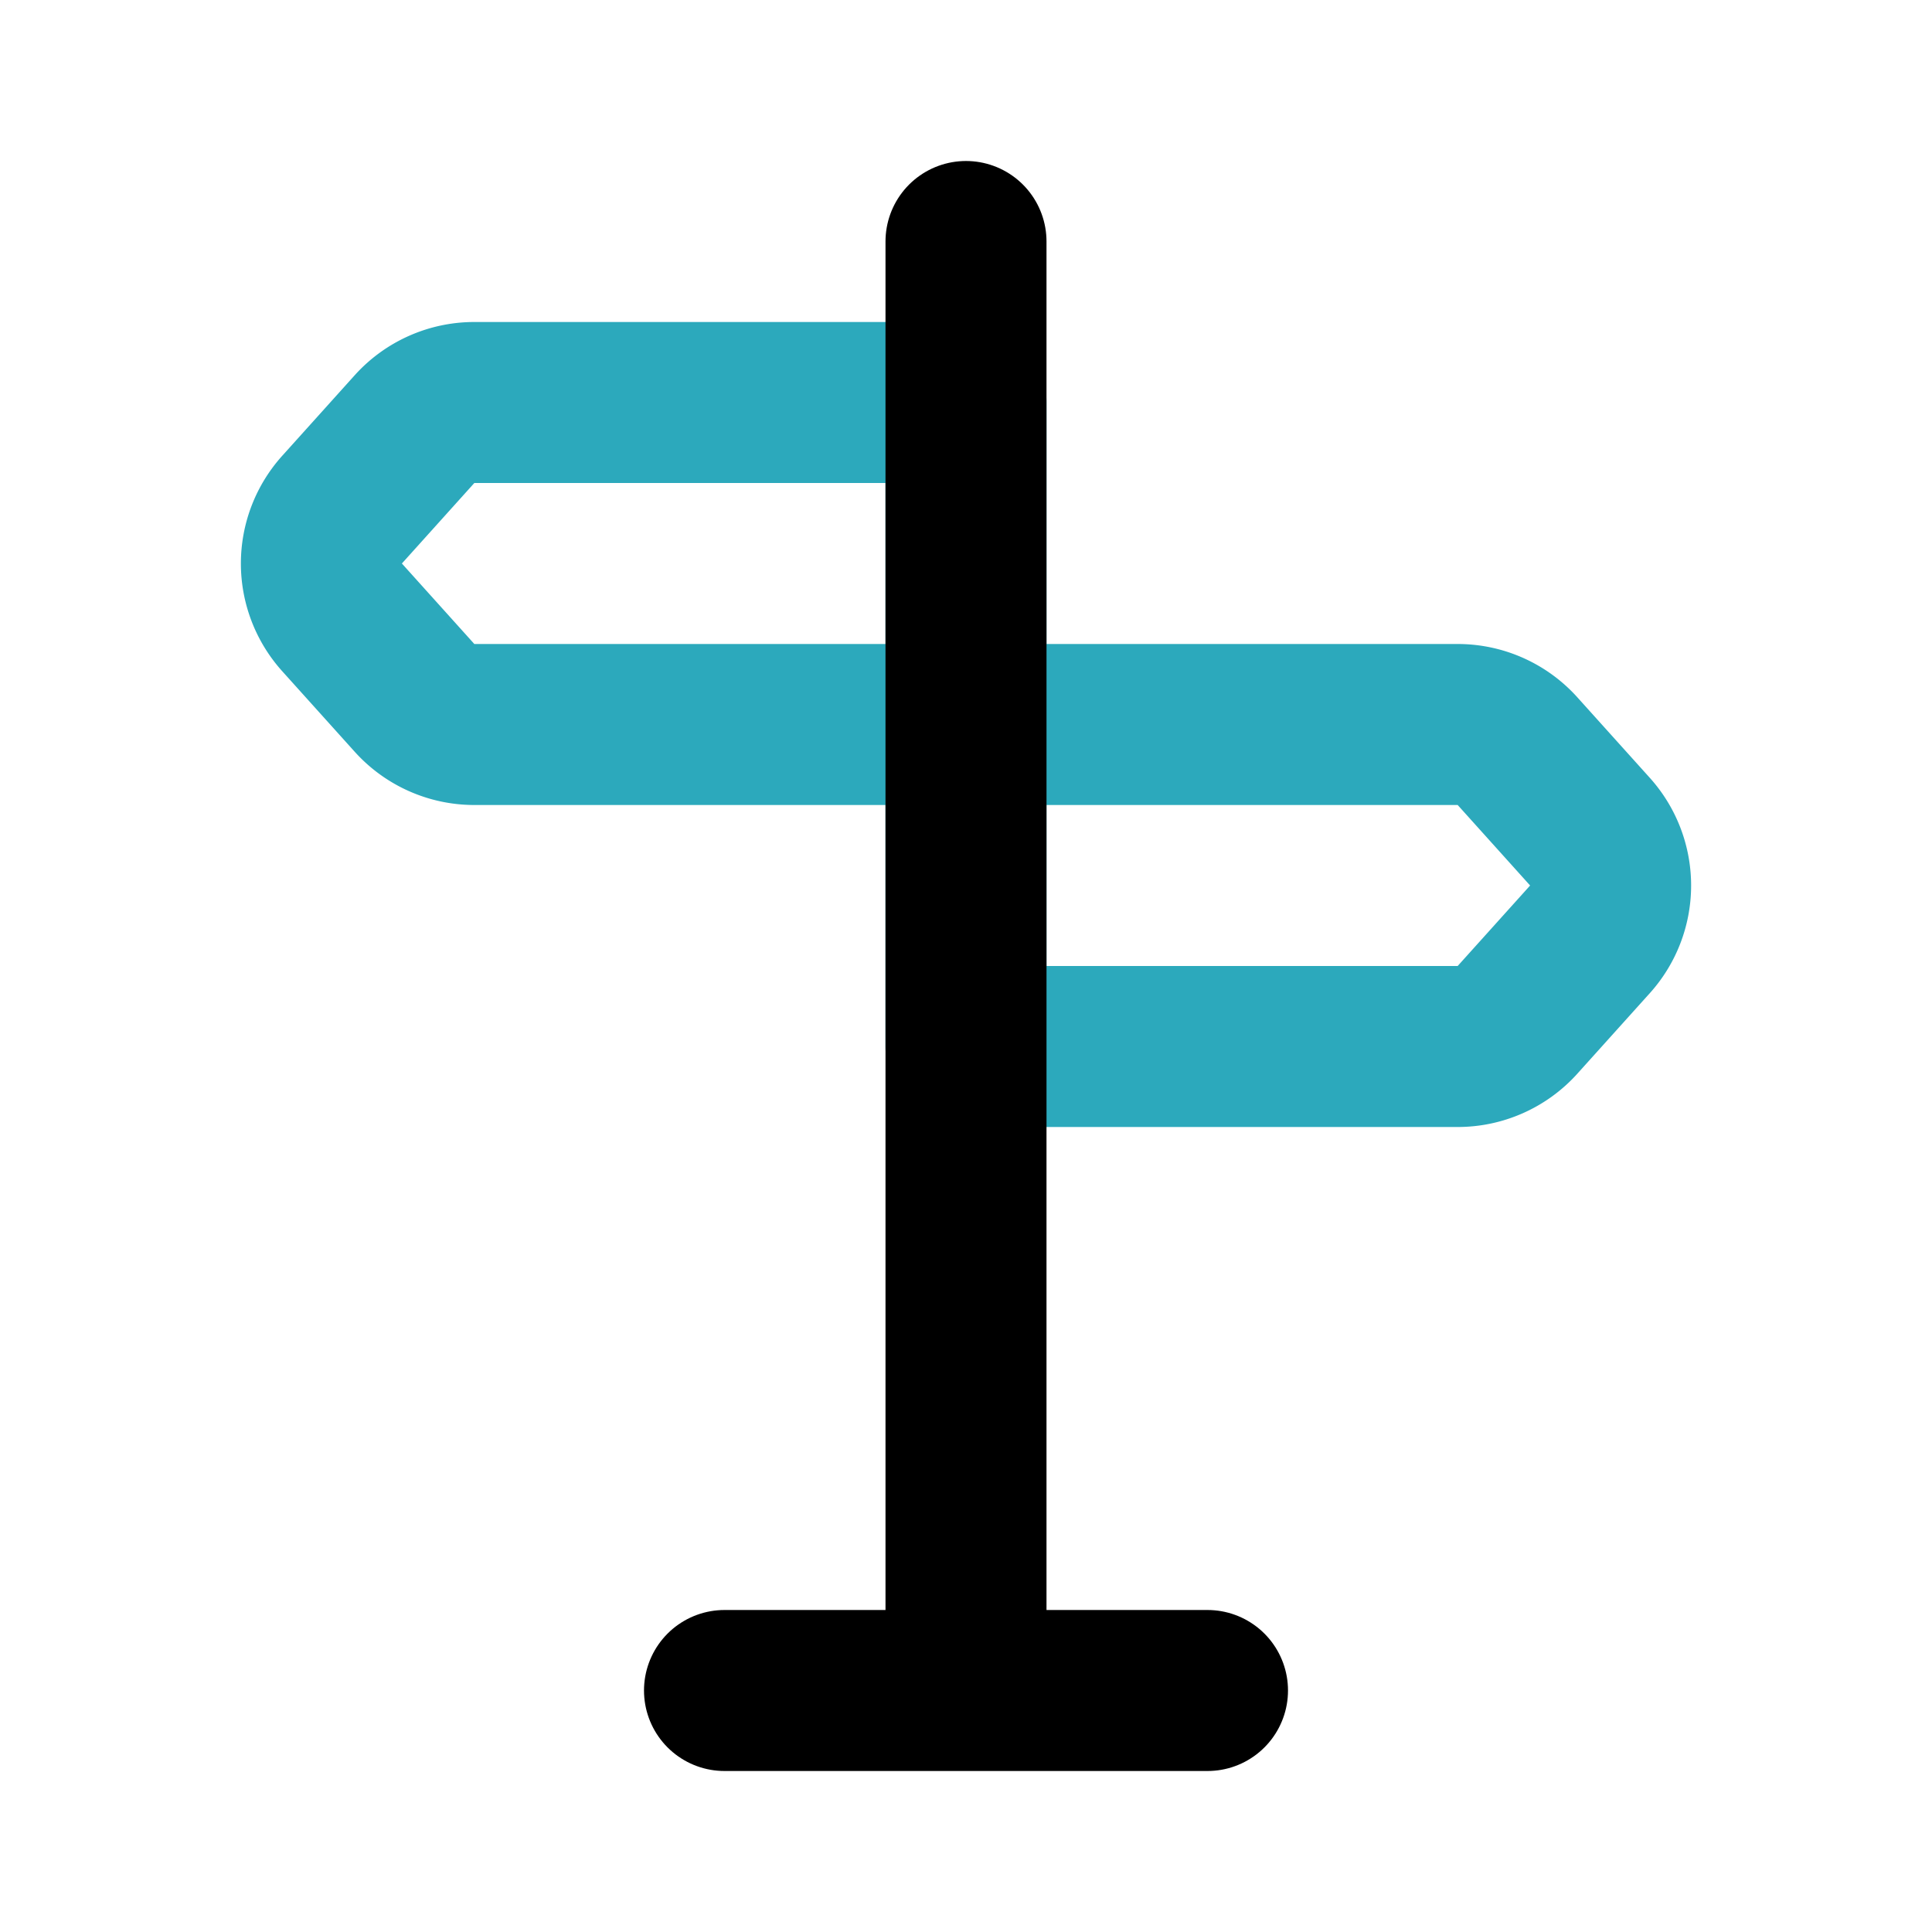
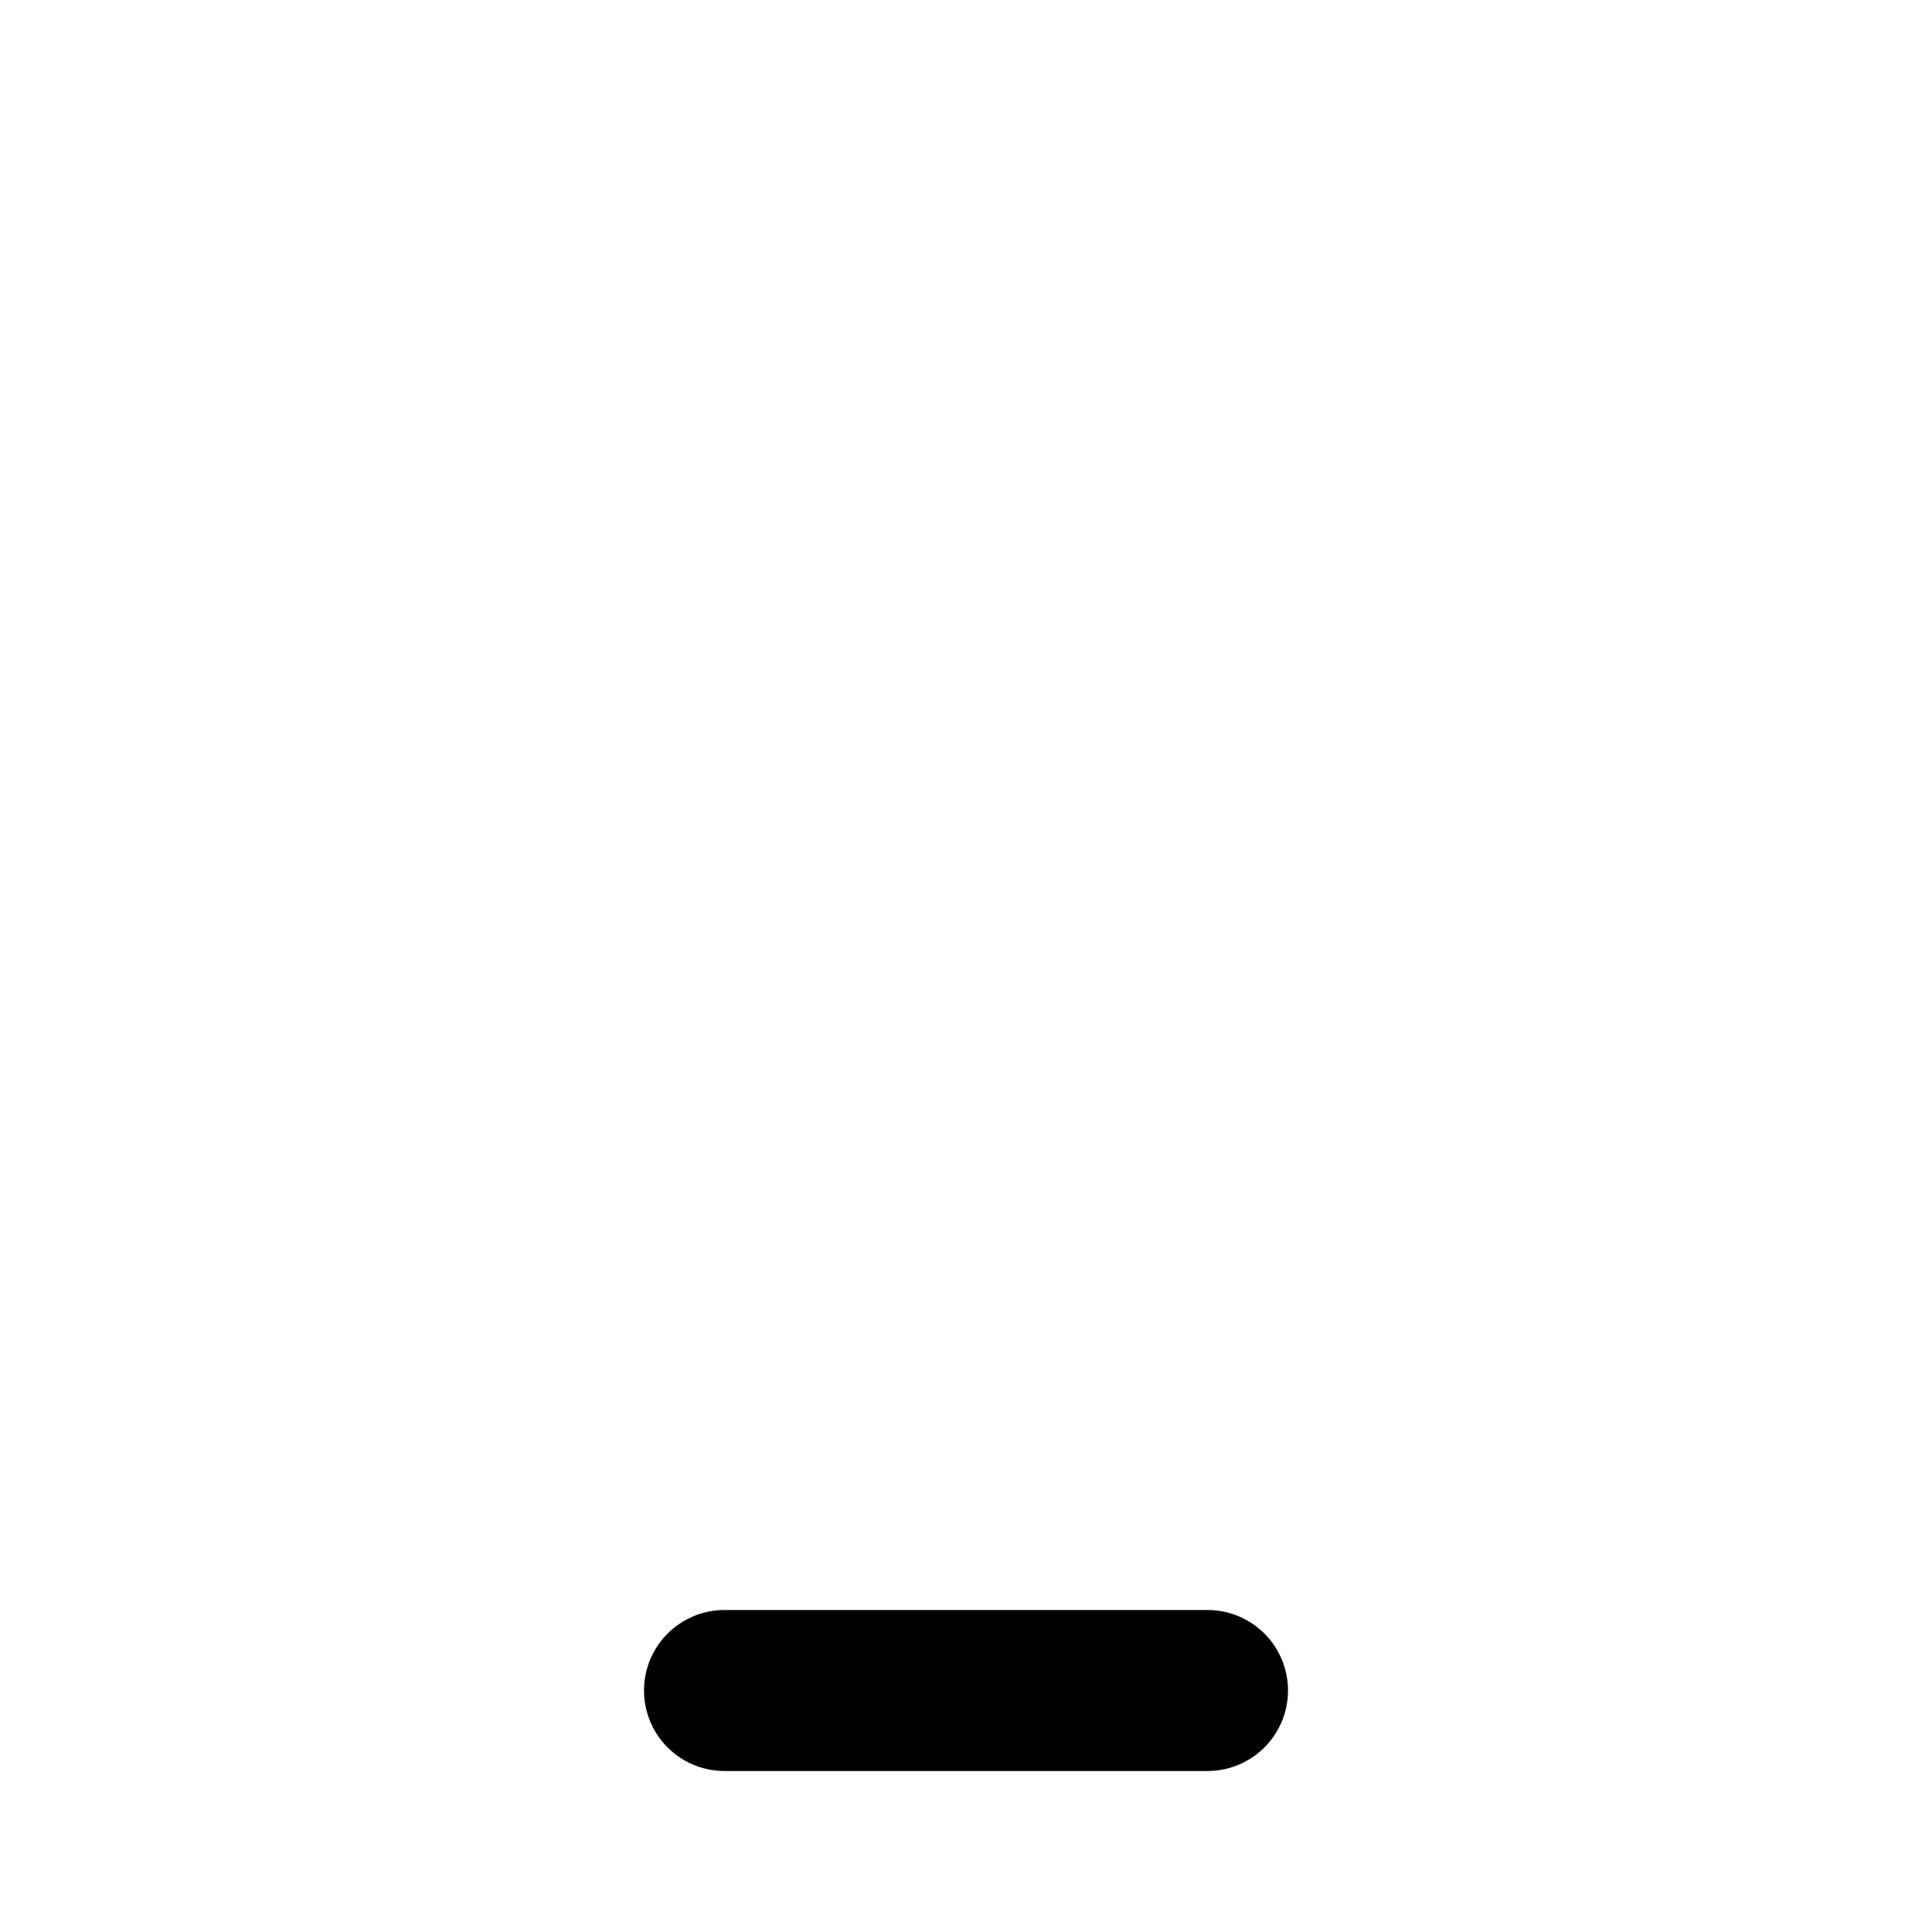
<svg xmlns="http://www.w3.org/2000/svg" fill="#000000" width="800px" height="800px" viewBox="0 0 24 24" id="direction-arrow-2" data-name="Line Color" class="icon line-color">
-   <path id="secondary" d="M4.25,6.33l.9-1A1,1,0,0,1,5.89,5H12V9H5.89a1,1,0,0,1-.74-.33l-.9-1A1,1,0,0,1,4.25,6.33Zm15.5,5.34-.9,1a1,1,0,0,1-.74.33H12V9h6.11a1,1,0,0,1,.74.33l.9,1A1,1,0,0,1,19.75,11.67Z" style="fill: none; stroke: rgb(44, 169, 188); stroke-linecap: round; stroke-linejoin: round; stroke-width: 2;" />
-   <path id="primary" d="M12,21V3M9,21h6" style="fill: none; stroke: rgb(0, 0, 0); stroke-linecap: round; stroke-linejoin: round; stroke-width: 2;" />
+   <path id="primary" d="M12,21M9,21h6" style="fill: none; stroke: rgb(0, 0, 0); stroke-linecap: round; stroke-linejoin: round; stroke-width: 2;" />
</svg>